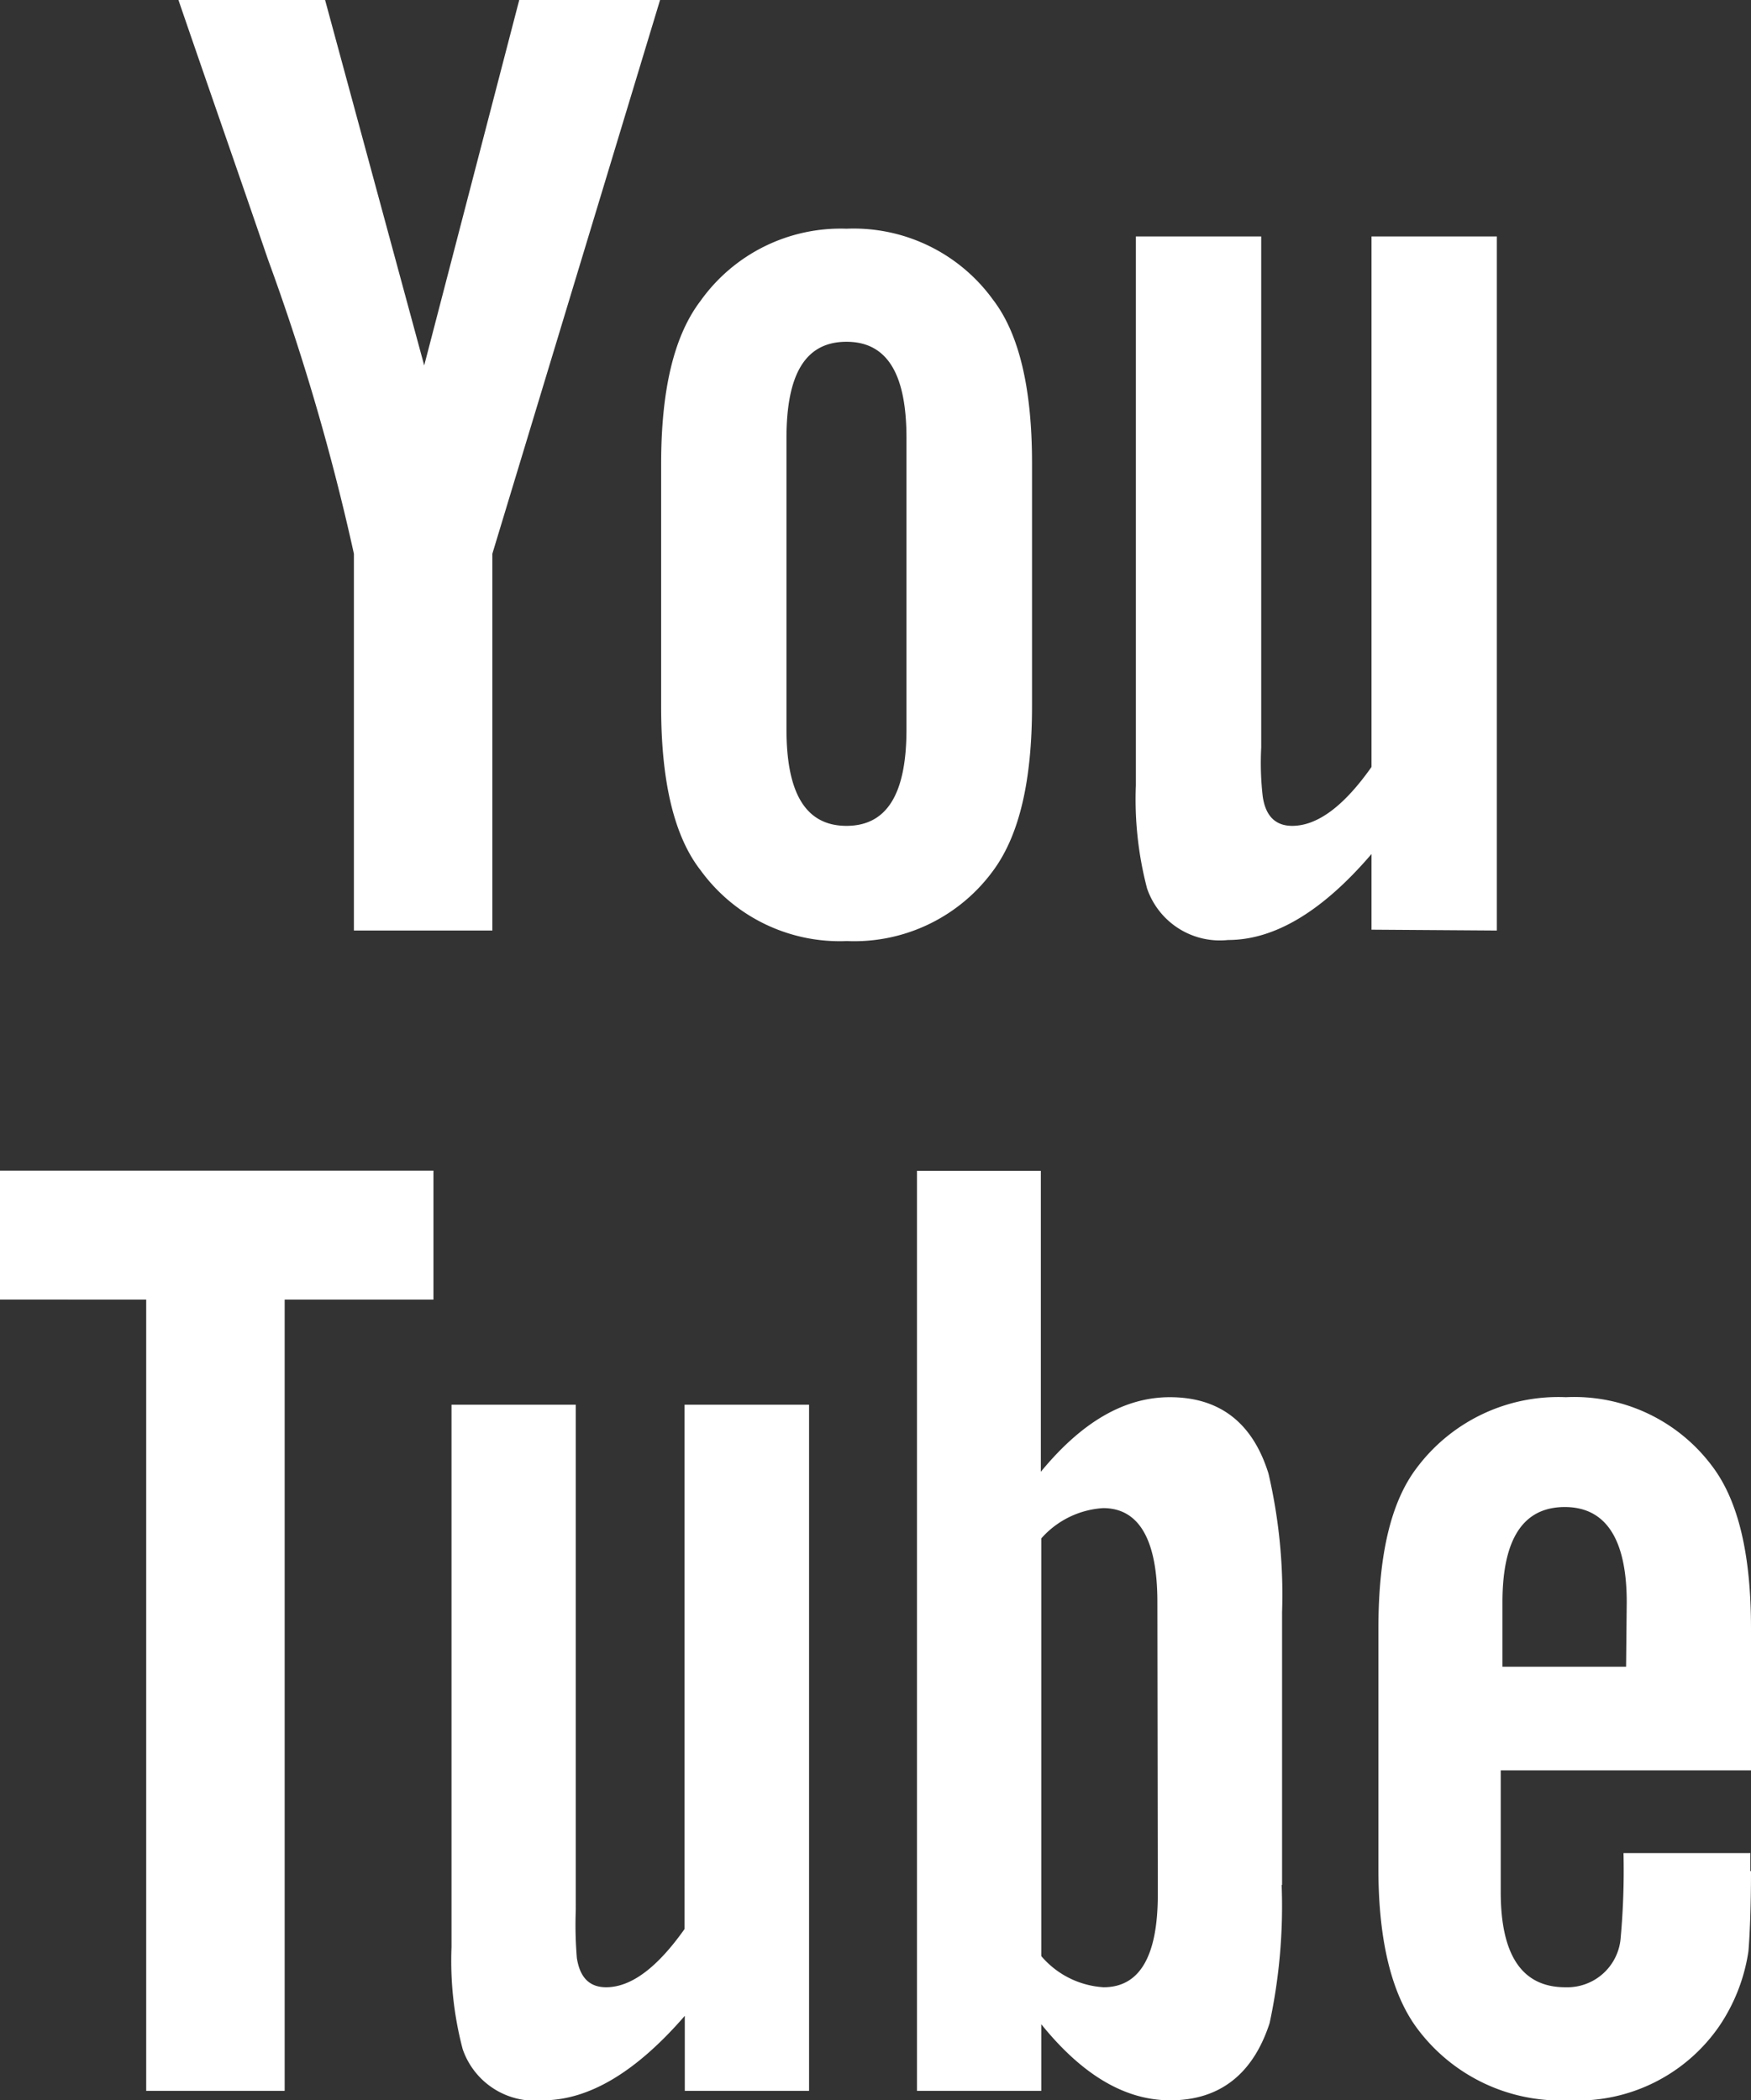
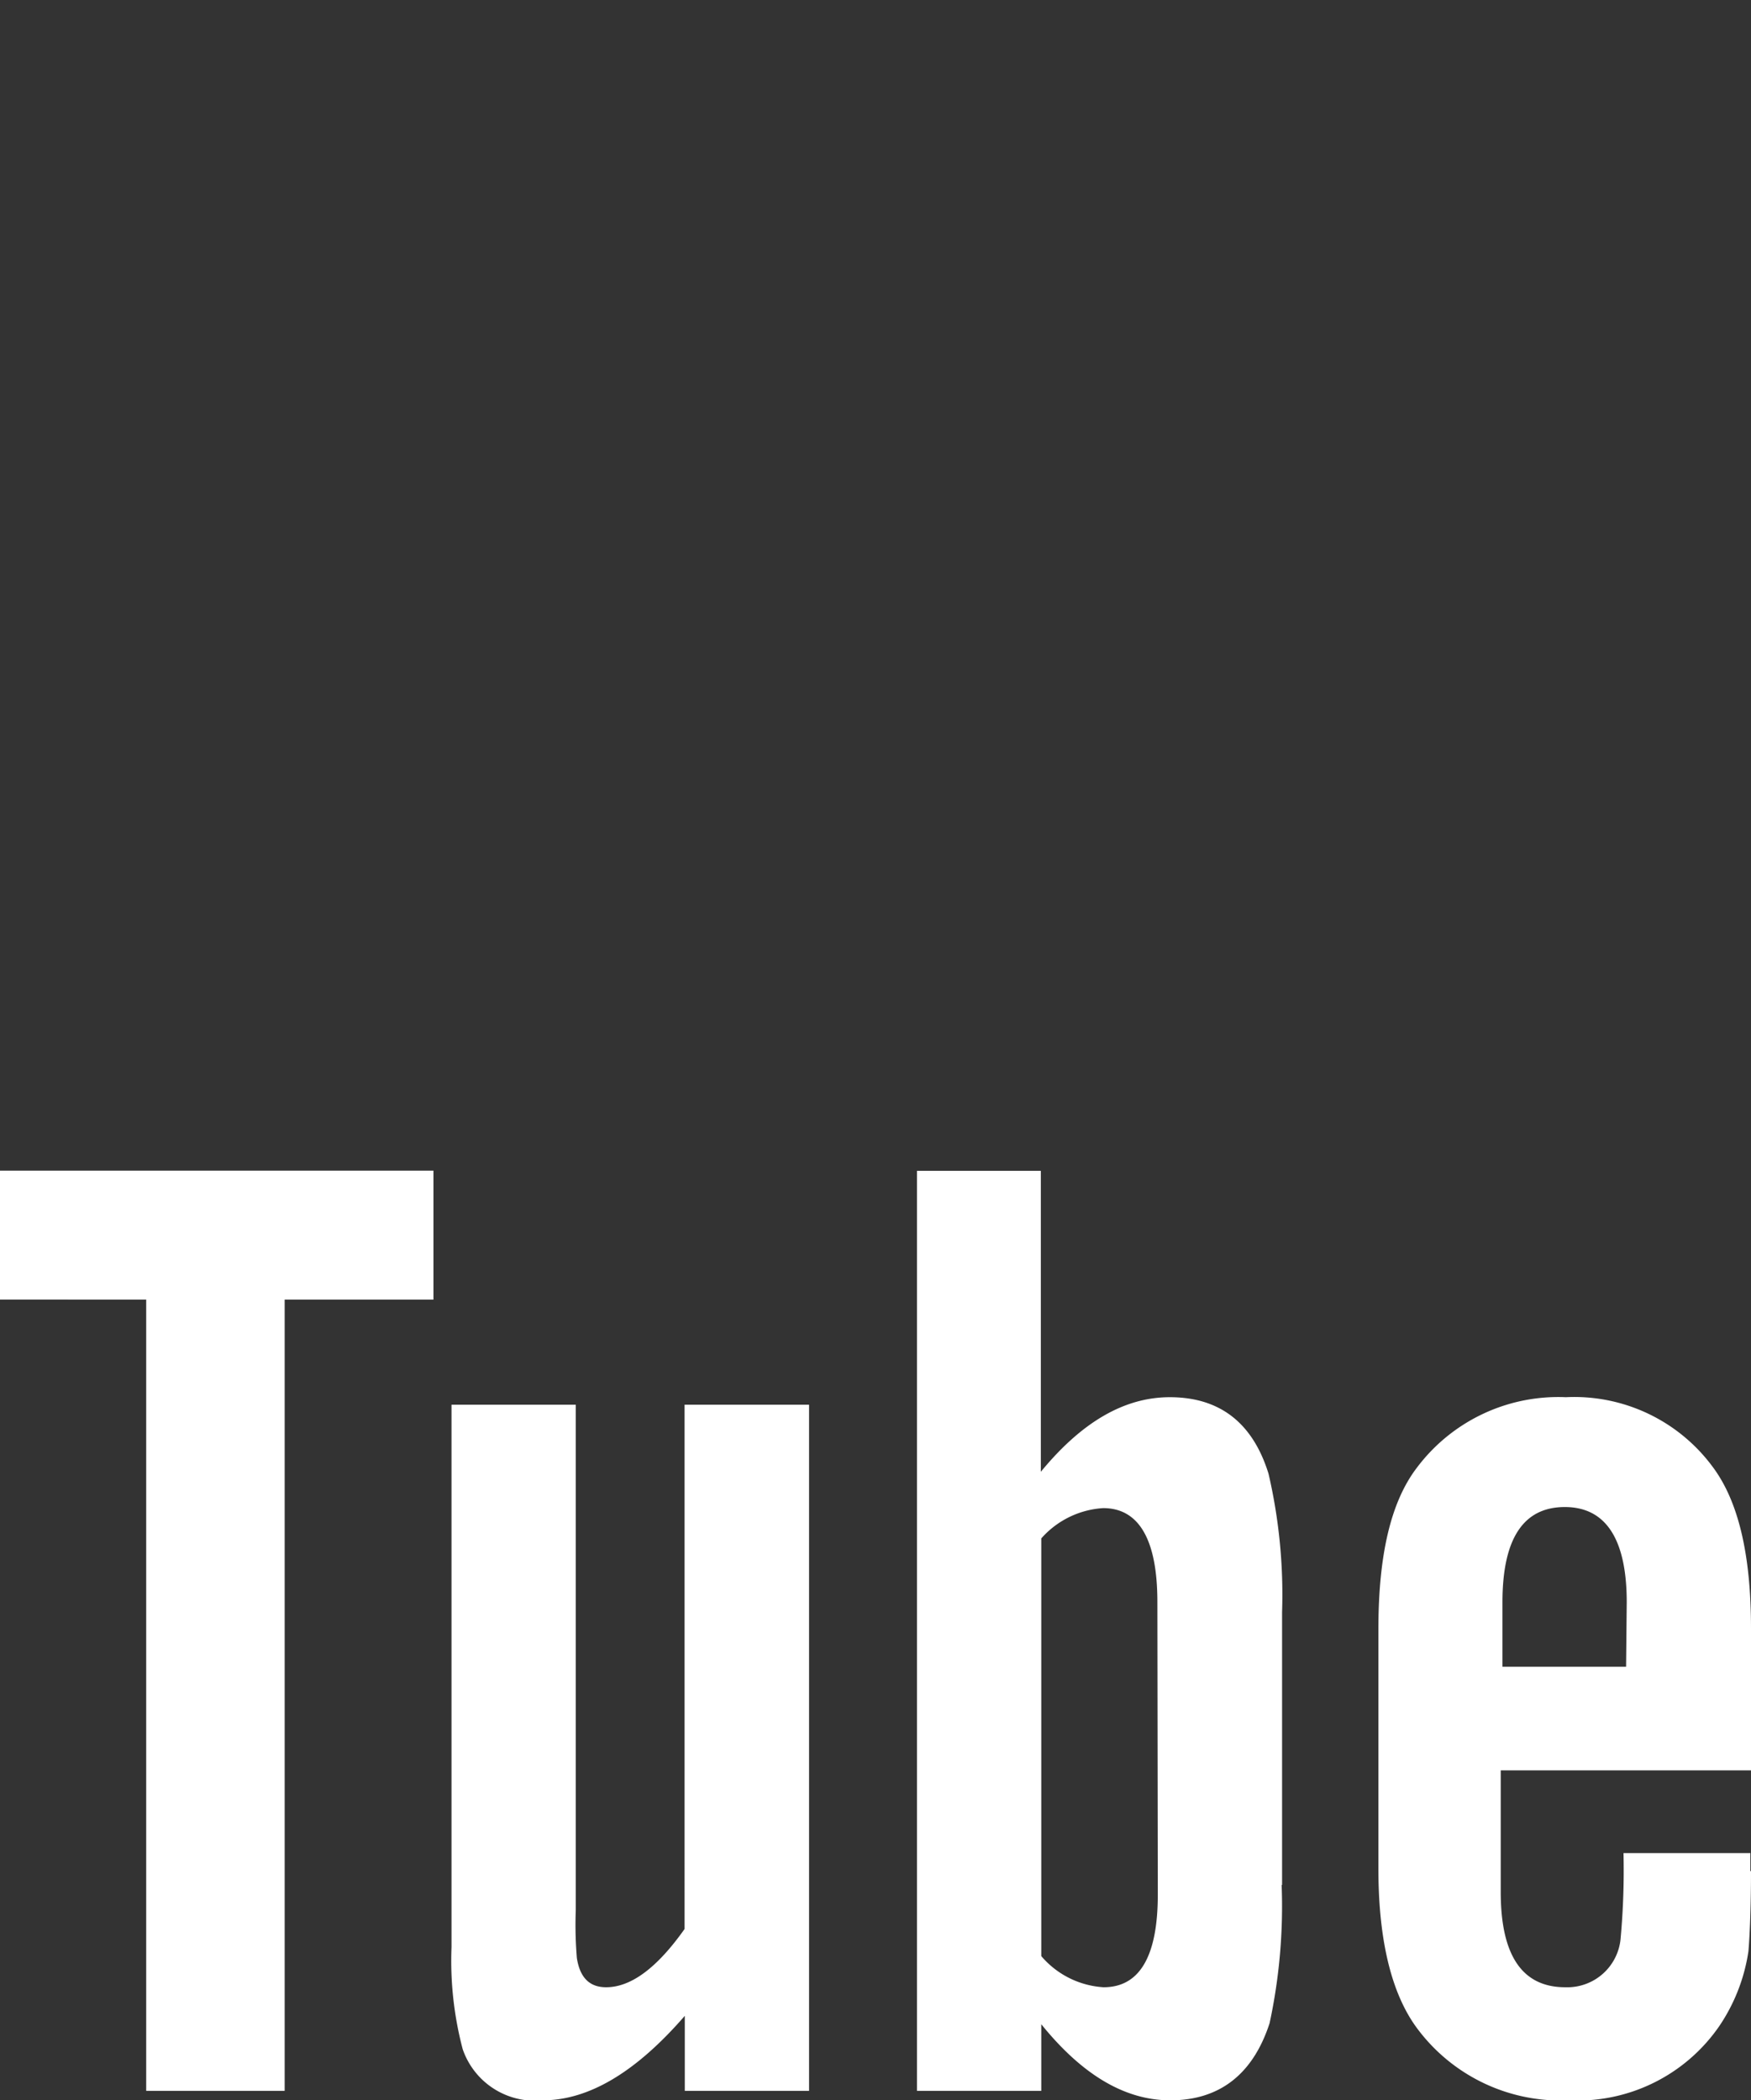
<svg xmlns="http://www.w3.org/2000/svg" id="Layer_1" data-name="Layer 1" viewBox="0 0 81.44 97.71">
  <rect x="0" y="0" width="81.44" height="97.71" fill="#333333" stroke="none" />
  <defs>
    <style>
      .cls-1 {
        fill: #fff;
        fill-rule: evenodd;
      }
    </style>
  </defs>
  <title>_youtube_sq_white</title>
-   <path class="cls-1" d="M30.7,0H24.15L19.73,17,15.12,0H8.3c1.37,4,2.79,8.05,4.16,12.06a106.69,106.69,0,0,1,4,13.7V43.29H22.9V25.76ZM48,32.84V21.54c0-3.44-.59-6-1.81-7.59a8,8,0,0,0-6.82-3.31A8,8,0,0,0,32.58,14c-1.24,1.63-1.83,4.15-1.83,7.59v11.3c0,3.43.59,6,1.83,7.59a8,8,0,0,0,6.81,3.3,8,8,0,0,0,6.82-3.3C47.43,38.81,48,36.27,48,32.84Zm-5.84,1.1c0,3-.91,4.48-2.79,4.48s-2.79-1.49-2.79-4.48V20.37c0-3,.9-4.47,2.79-4.47s2.79,1.49,2.79,4.47Zm27.46,9.35V11H63.79V35.68q-1.93,2.74-3.69,2.74c-.78,0-1.24-.46-1.37-1.37a13.75,13.75,0,0,1-.07-2.27V11H52.83V36.54a16.33,16.33,0,0,0,.52,4.79,3.58,3.58,0,0,0,3.77,2.4c2.13,0,4.35-1.29,6.67-4v3.52Z" />
  <path class="cls-1" d="M20.16,60.46v-6H0v6H6.8V97.27h6.44V60.46ZM31.85,97.27V93.78c-2.29,2.64-4.48,3.93-6.61,3.93a3.55,3.55,0,0,1-3.72-2.38A16.11,16.11,0,0,1,21,90.59V65.35h5.78v23.5a18.64,18.64,0,0,0,.05,2.24c.14.9.58,1.36,1.36,1.36,1.16,0,2.37-.9,3.65-2.71V65.35h5.79V97.27Zm22-9.13c0,2.88-.85,4.31-2.52,4.31A4.13,4.13,0,0,1,48.43,91V71.57a4.18,4.18,0,0,1,2.88-1.41c1.67,0,2.52,1.48,2.52,4.36Zm5.78-.45V75A24.9,24.9,0,0,0,59,68.56C58.26,66.17,56.71,65,54.41,65c-2.13,0-4.11,1.17-6,3.47v-14H42.65V97.27h5.78v-3.1c1.93,2.39,3.92,3.54,6,3.54,2.3,0,3.85-1.22,4.62-3.59A25.89,25.89,0,0,0,59.61,87.69Zm16-10.15H69.88v-3c0-3,1-4.43,2.9-4.43s2.88,1.48,2.88,4.43Zm5.78,9.51v-.84h-5.9a34.72,34.72,0,0,1-.13,3.92,2.49,2.49,0,0,1-2.58,2.32c-2,0-3-1.48-3-4.43V82.36H81.44V75.75c0-3.41-.58-5.91-1.79-7.52A8,8,0,0,0,72.83,65a8.22,8.22,0,0,0-6.93,3.28c-1.23,1.61-1.79,4.11-1.79,7.52V86.93c0,3.39.63,5.91,1.86,7.51a8.31,8.31,0,0,0,7,3.27,8,8,0,0,0,7-3.46,8.41,8.41,0,0,0,1.35-3.47C81.37,90.2,81.44,88.91,81.44,87.05Z" />
</svg>